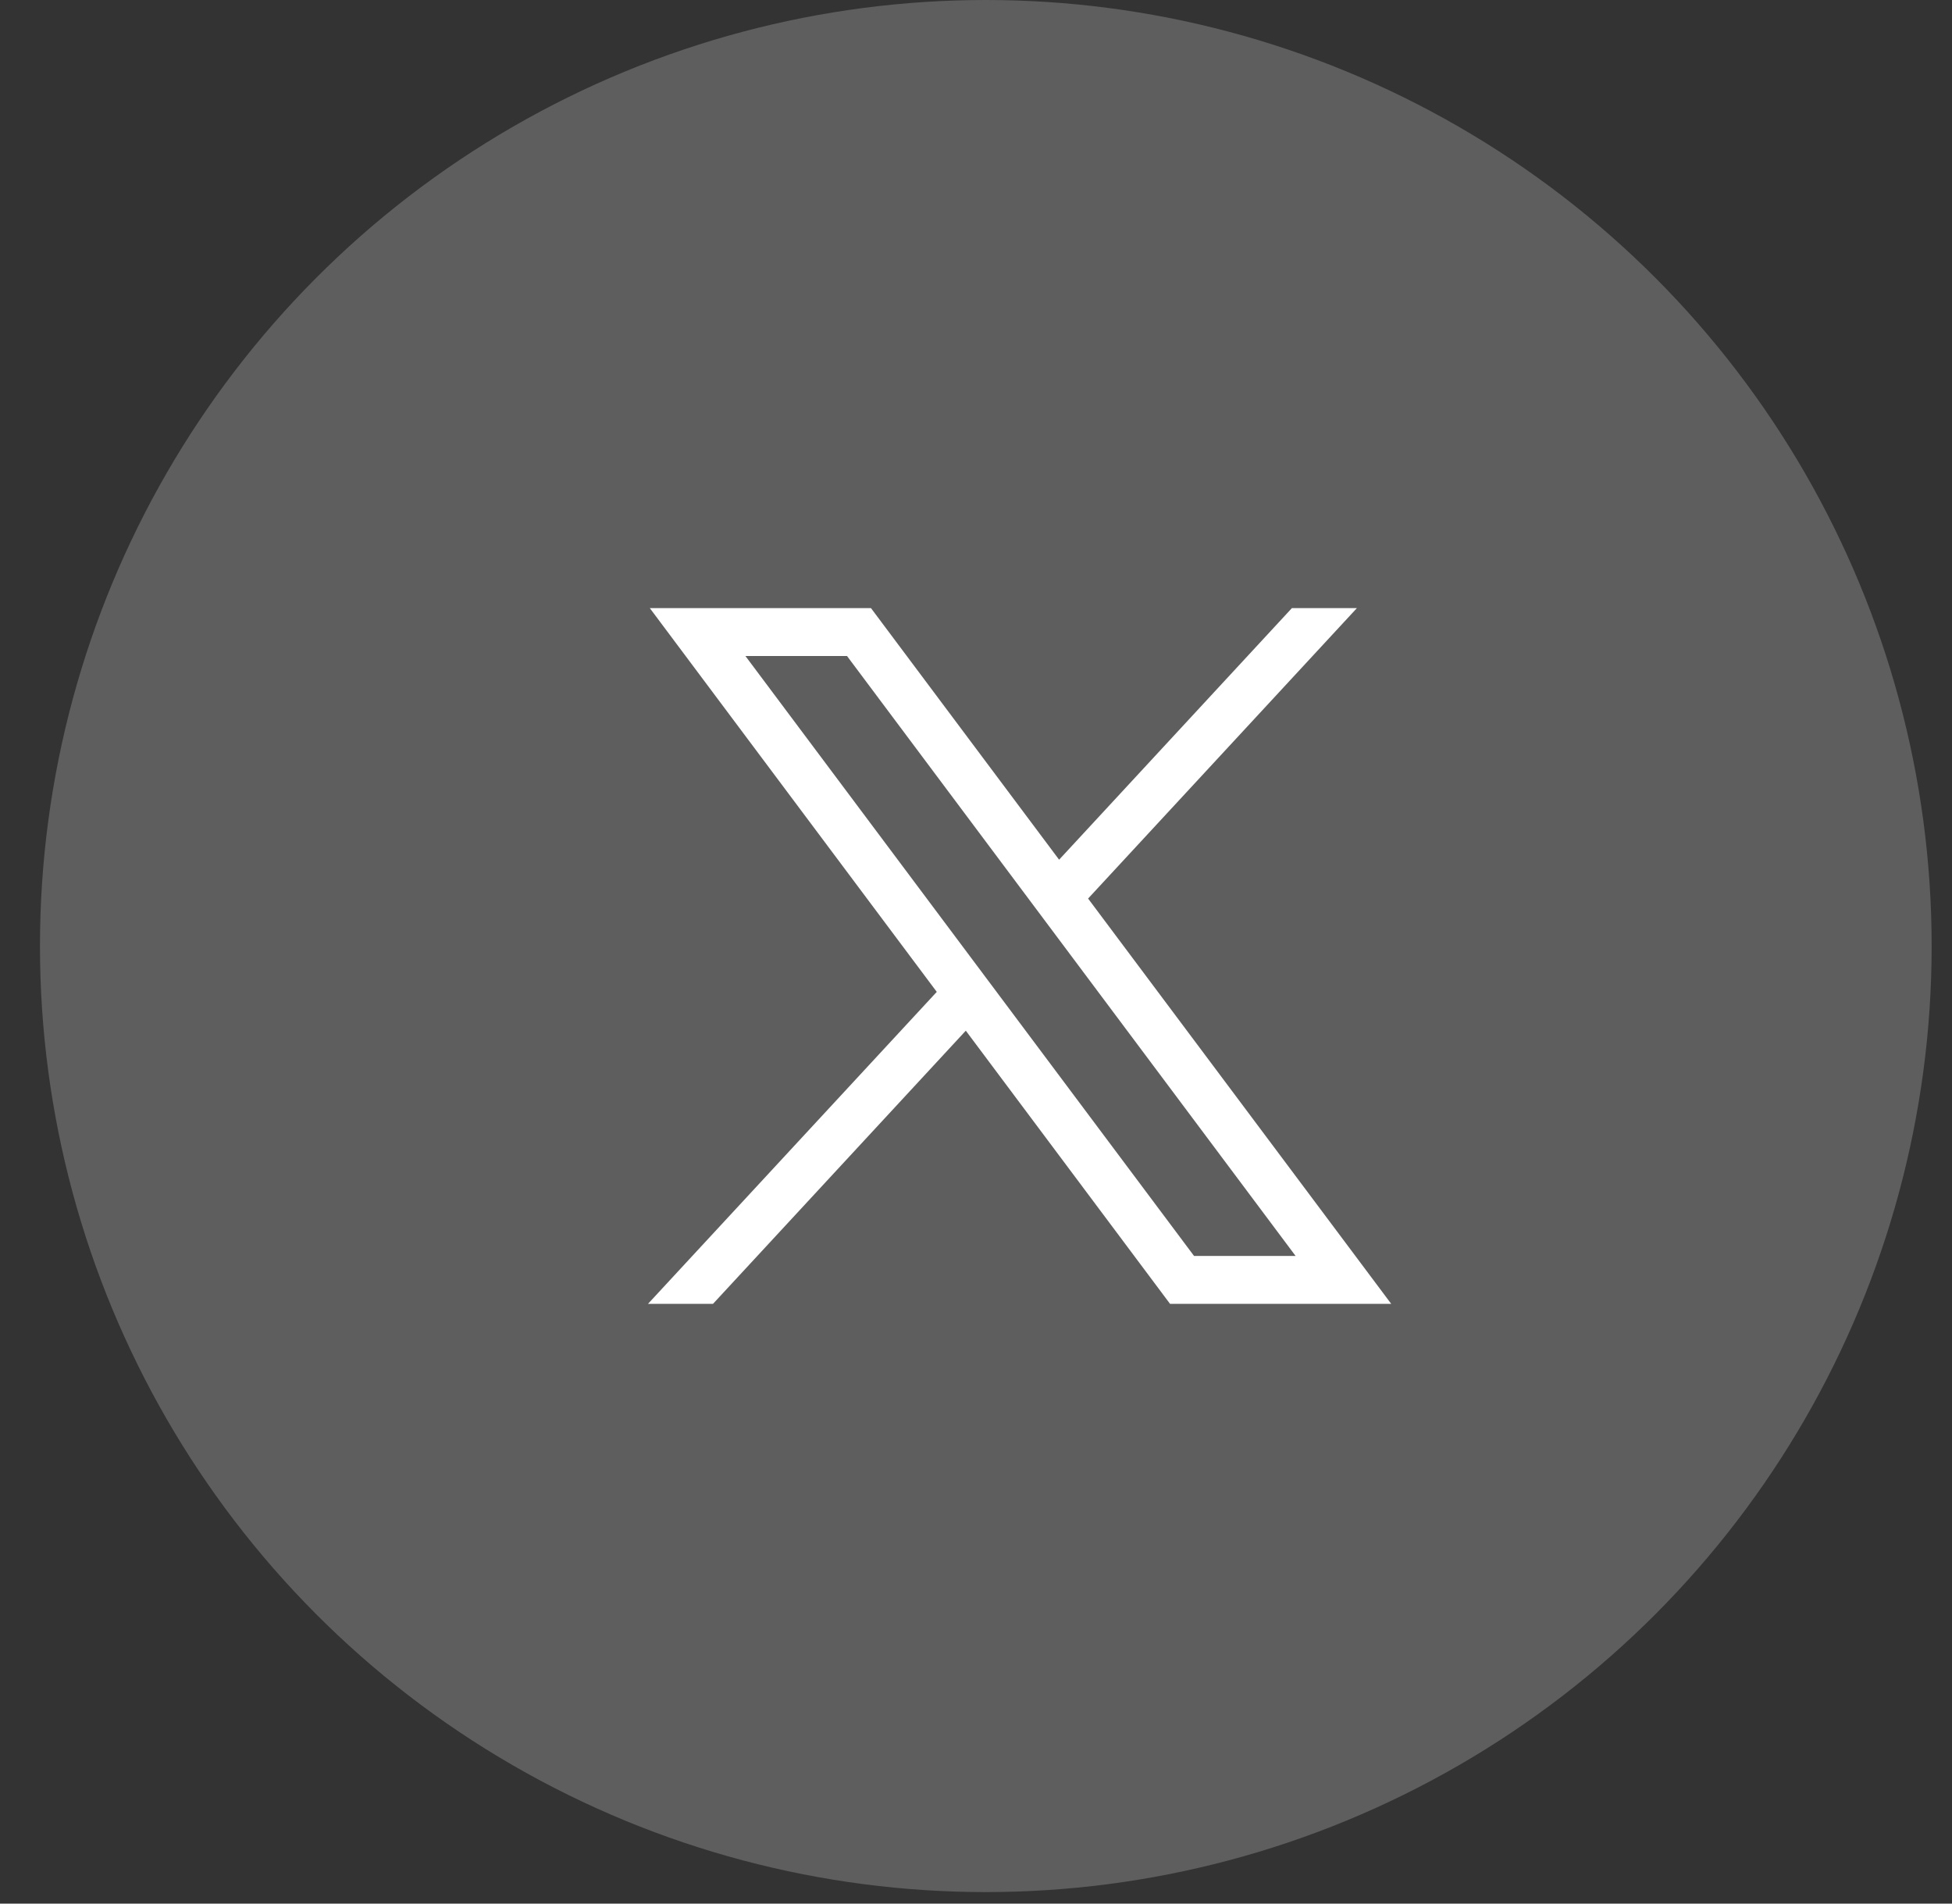
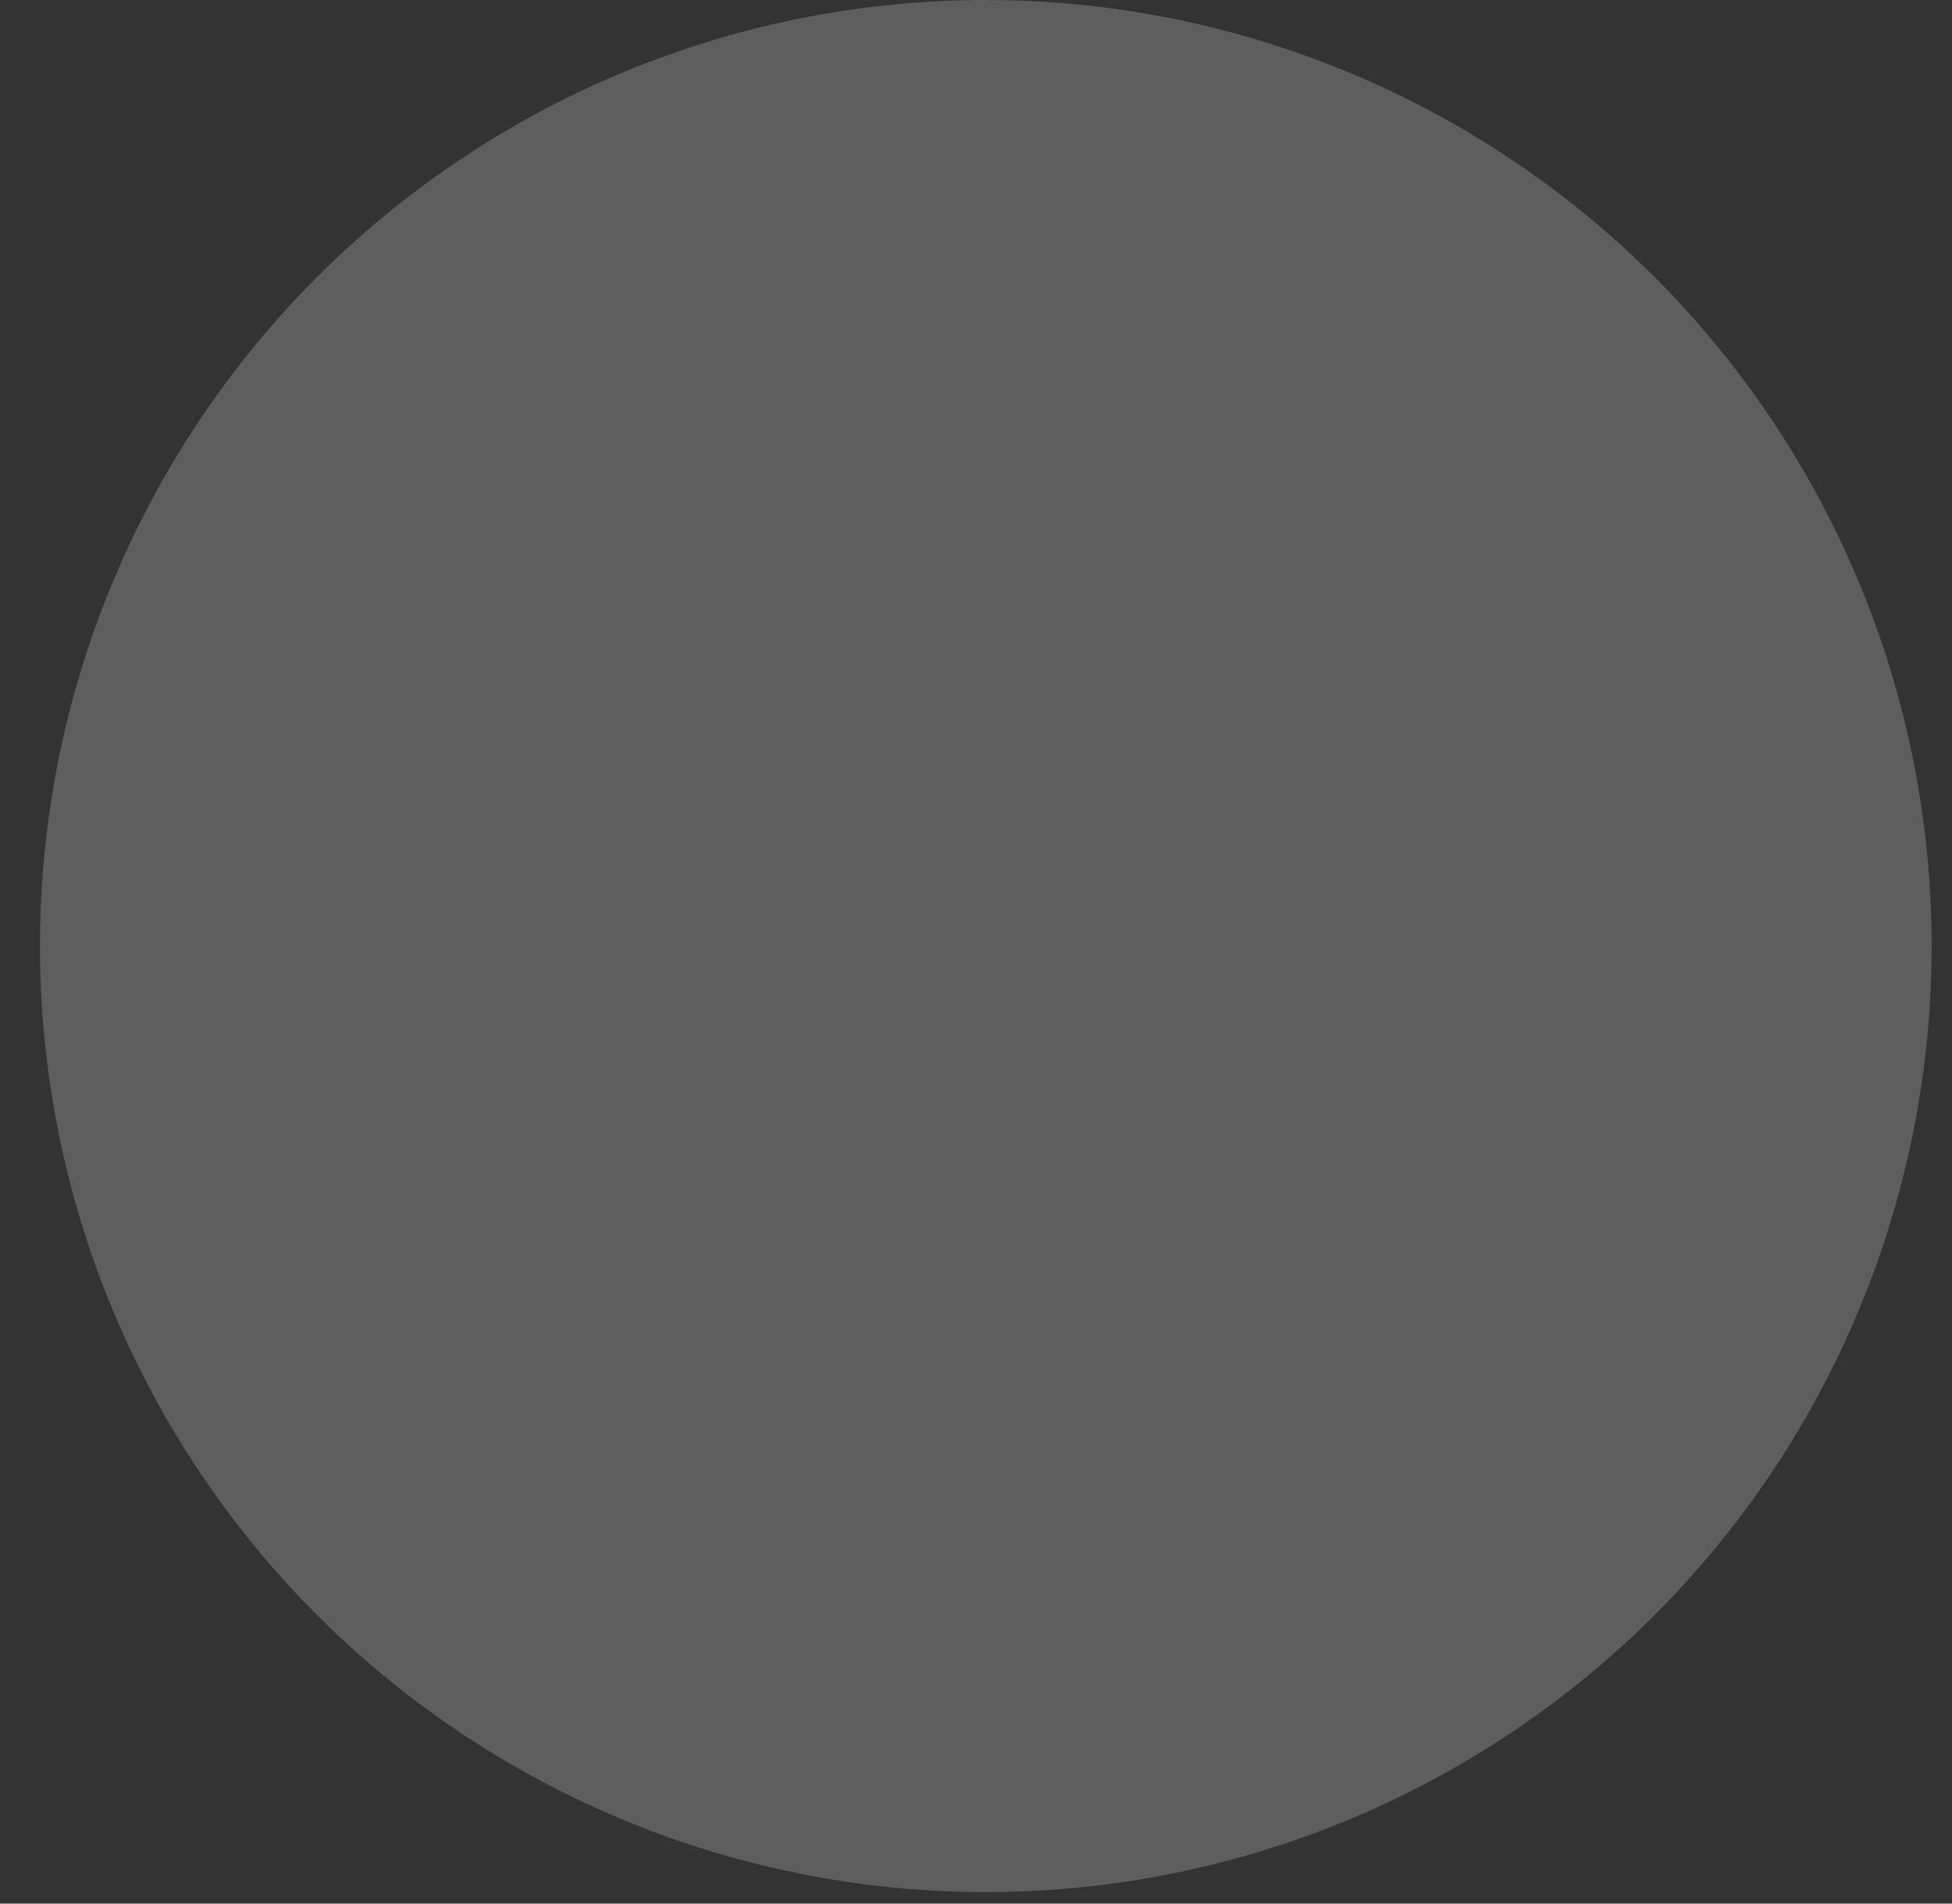
<svg xmlns="http://www.w3.org/2000/svg" width="40" height="39" viewBox="0 0 40 39" fill="none">
  <rect x="0" y="0" width="40" height="39" fill="#333333" stroke="none" />
  <circle cx="20.201" cy="19.382" r="19.382" fill="#C1C1C1" fill-opacity="0.3" />
-   <path d="M13.316 12.459L19.196 20.321L13.279 26.712H14.611L19.791 21.116L23.976 26.712H28.508L22.297 18.409L27.805 12.459H26.473L21.703 17.613L17.848 12.459H13.316ZM15.275 13.44H17.357L26.549 25.731H24.468L15.275 13.44Z" fill="white" />
</svg>